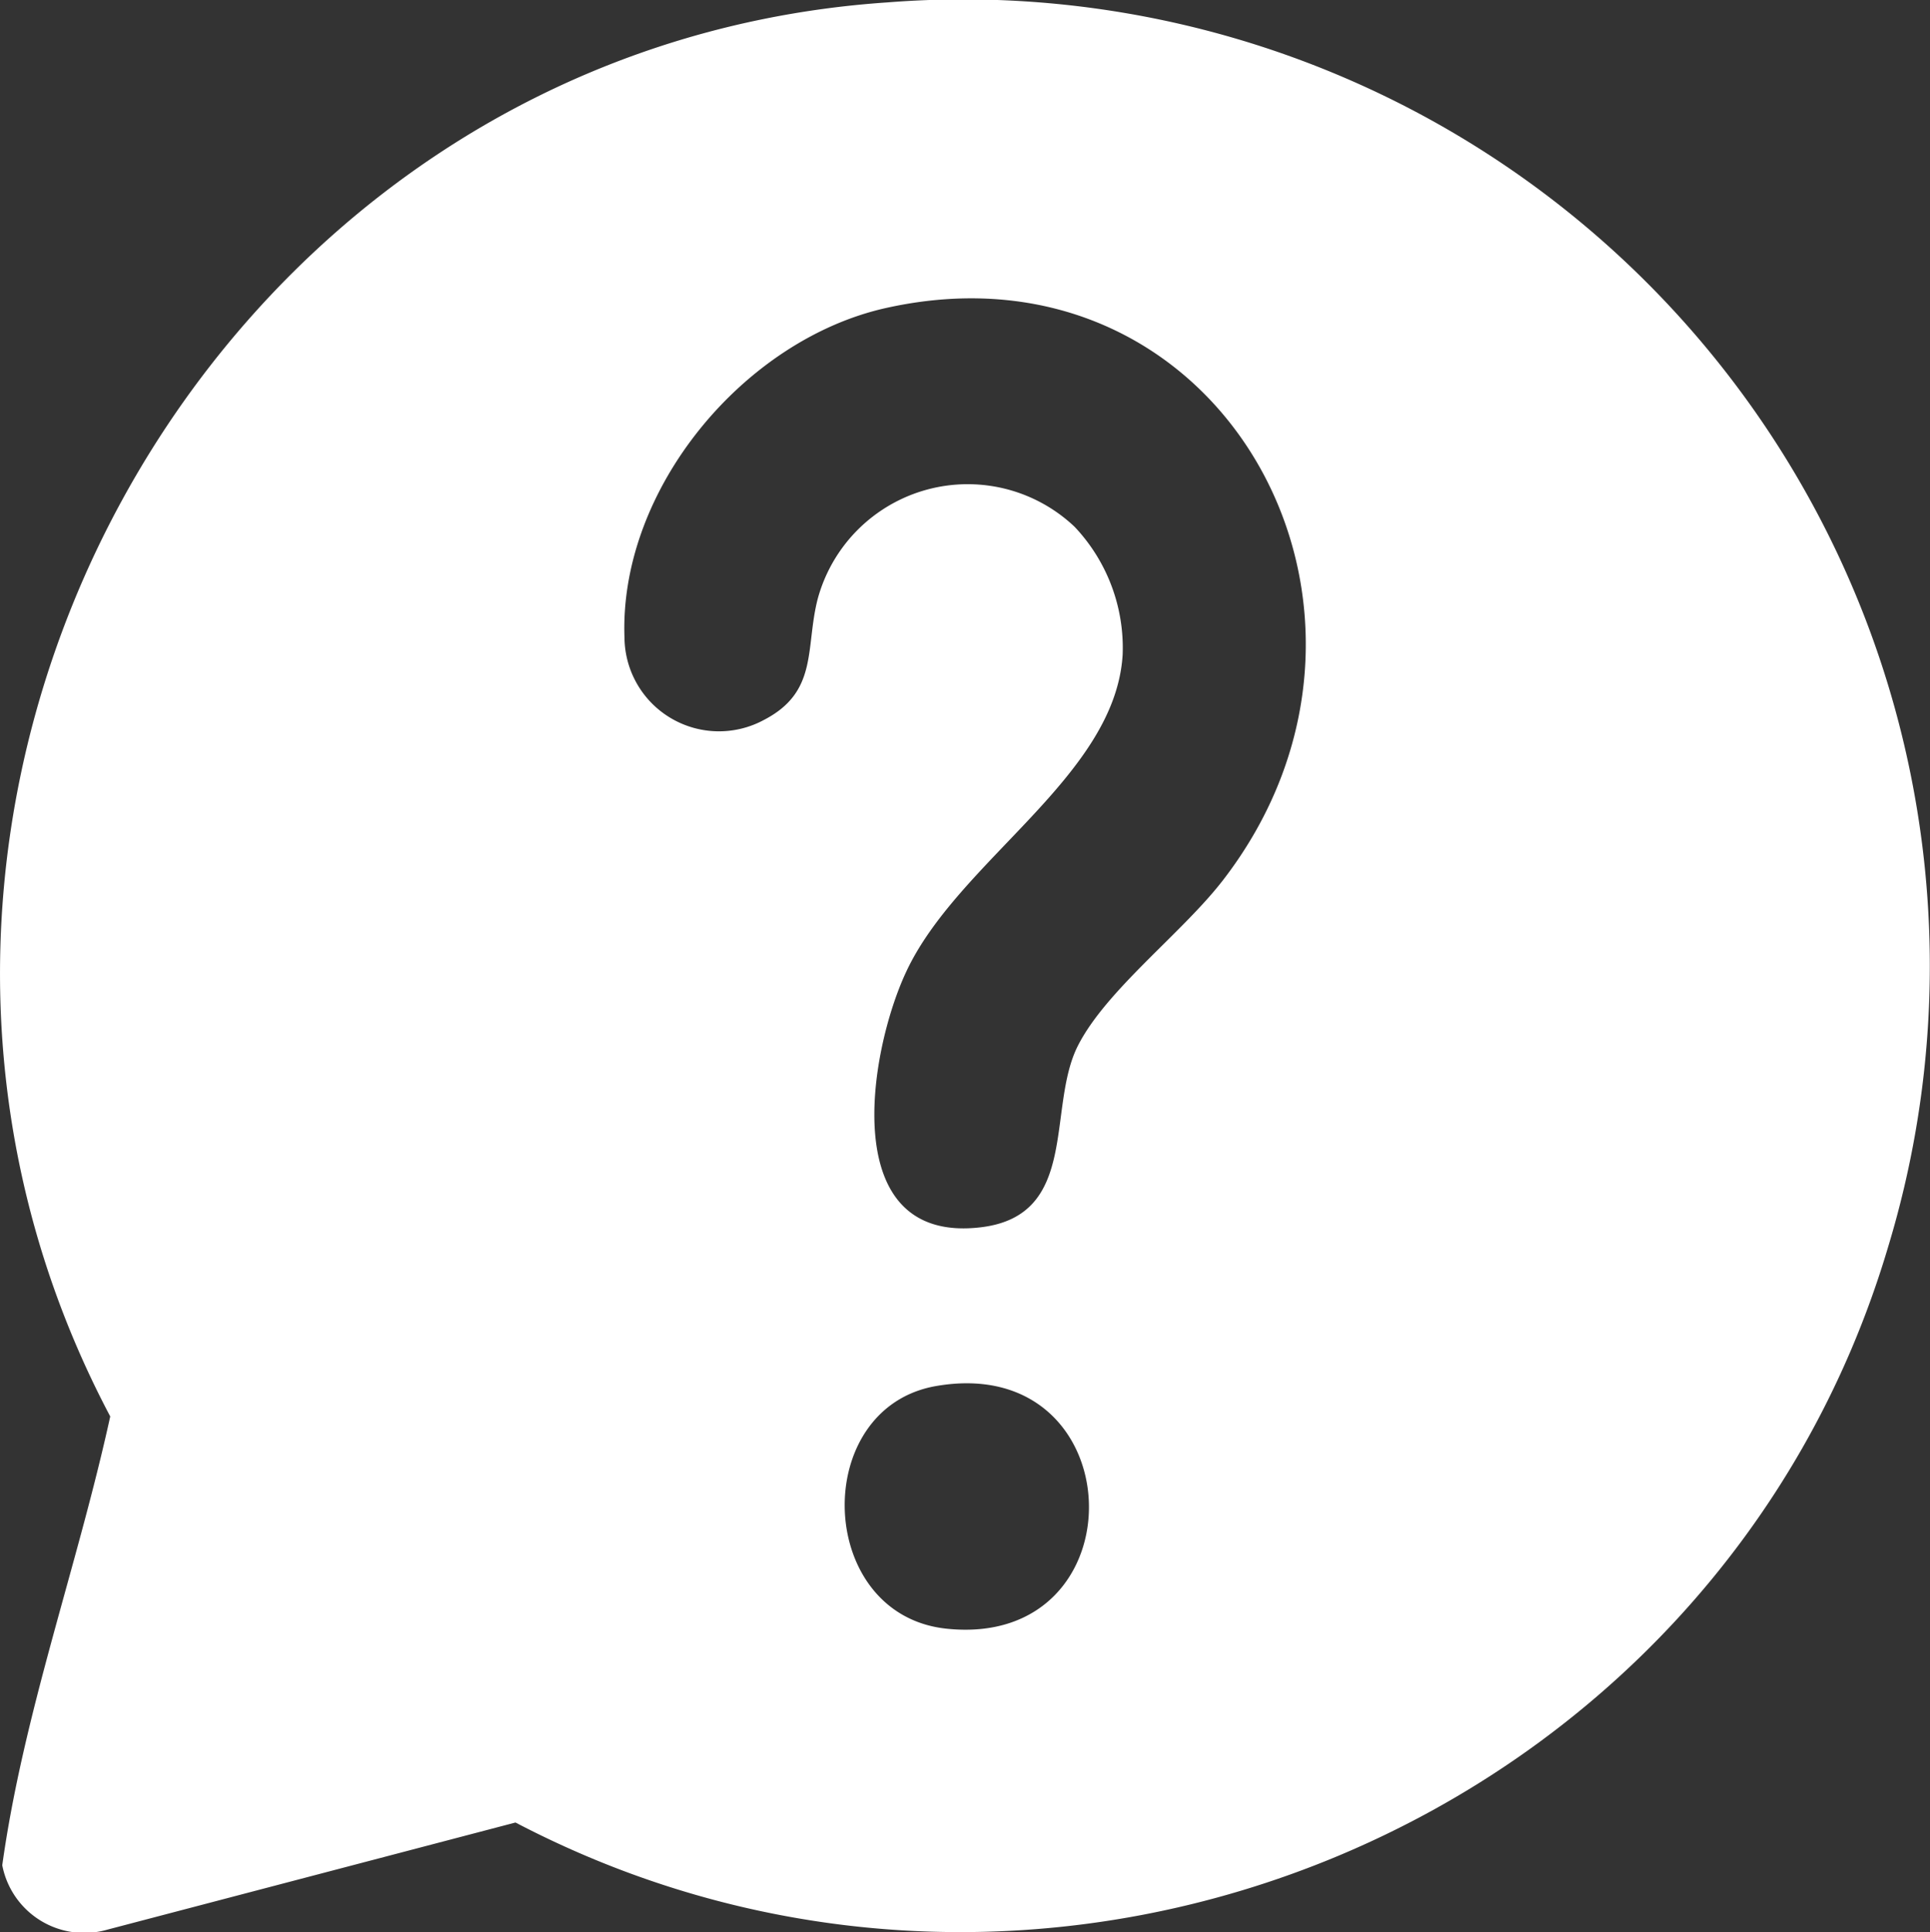
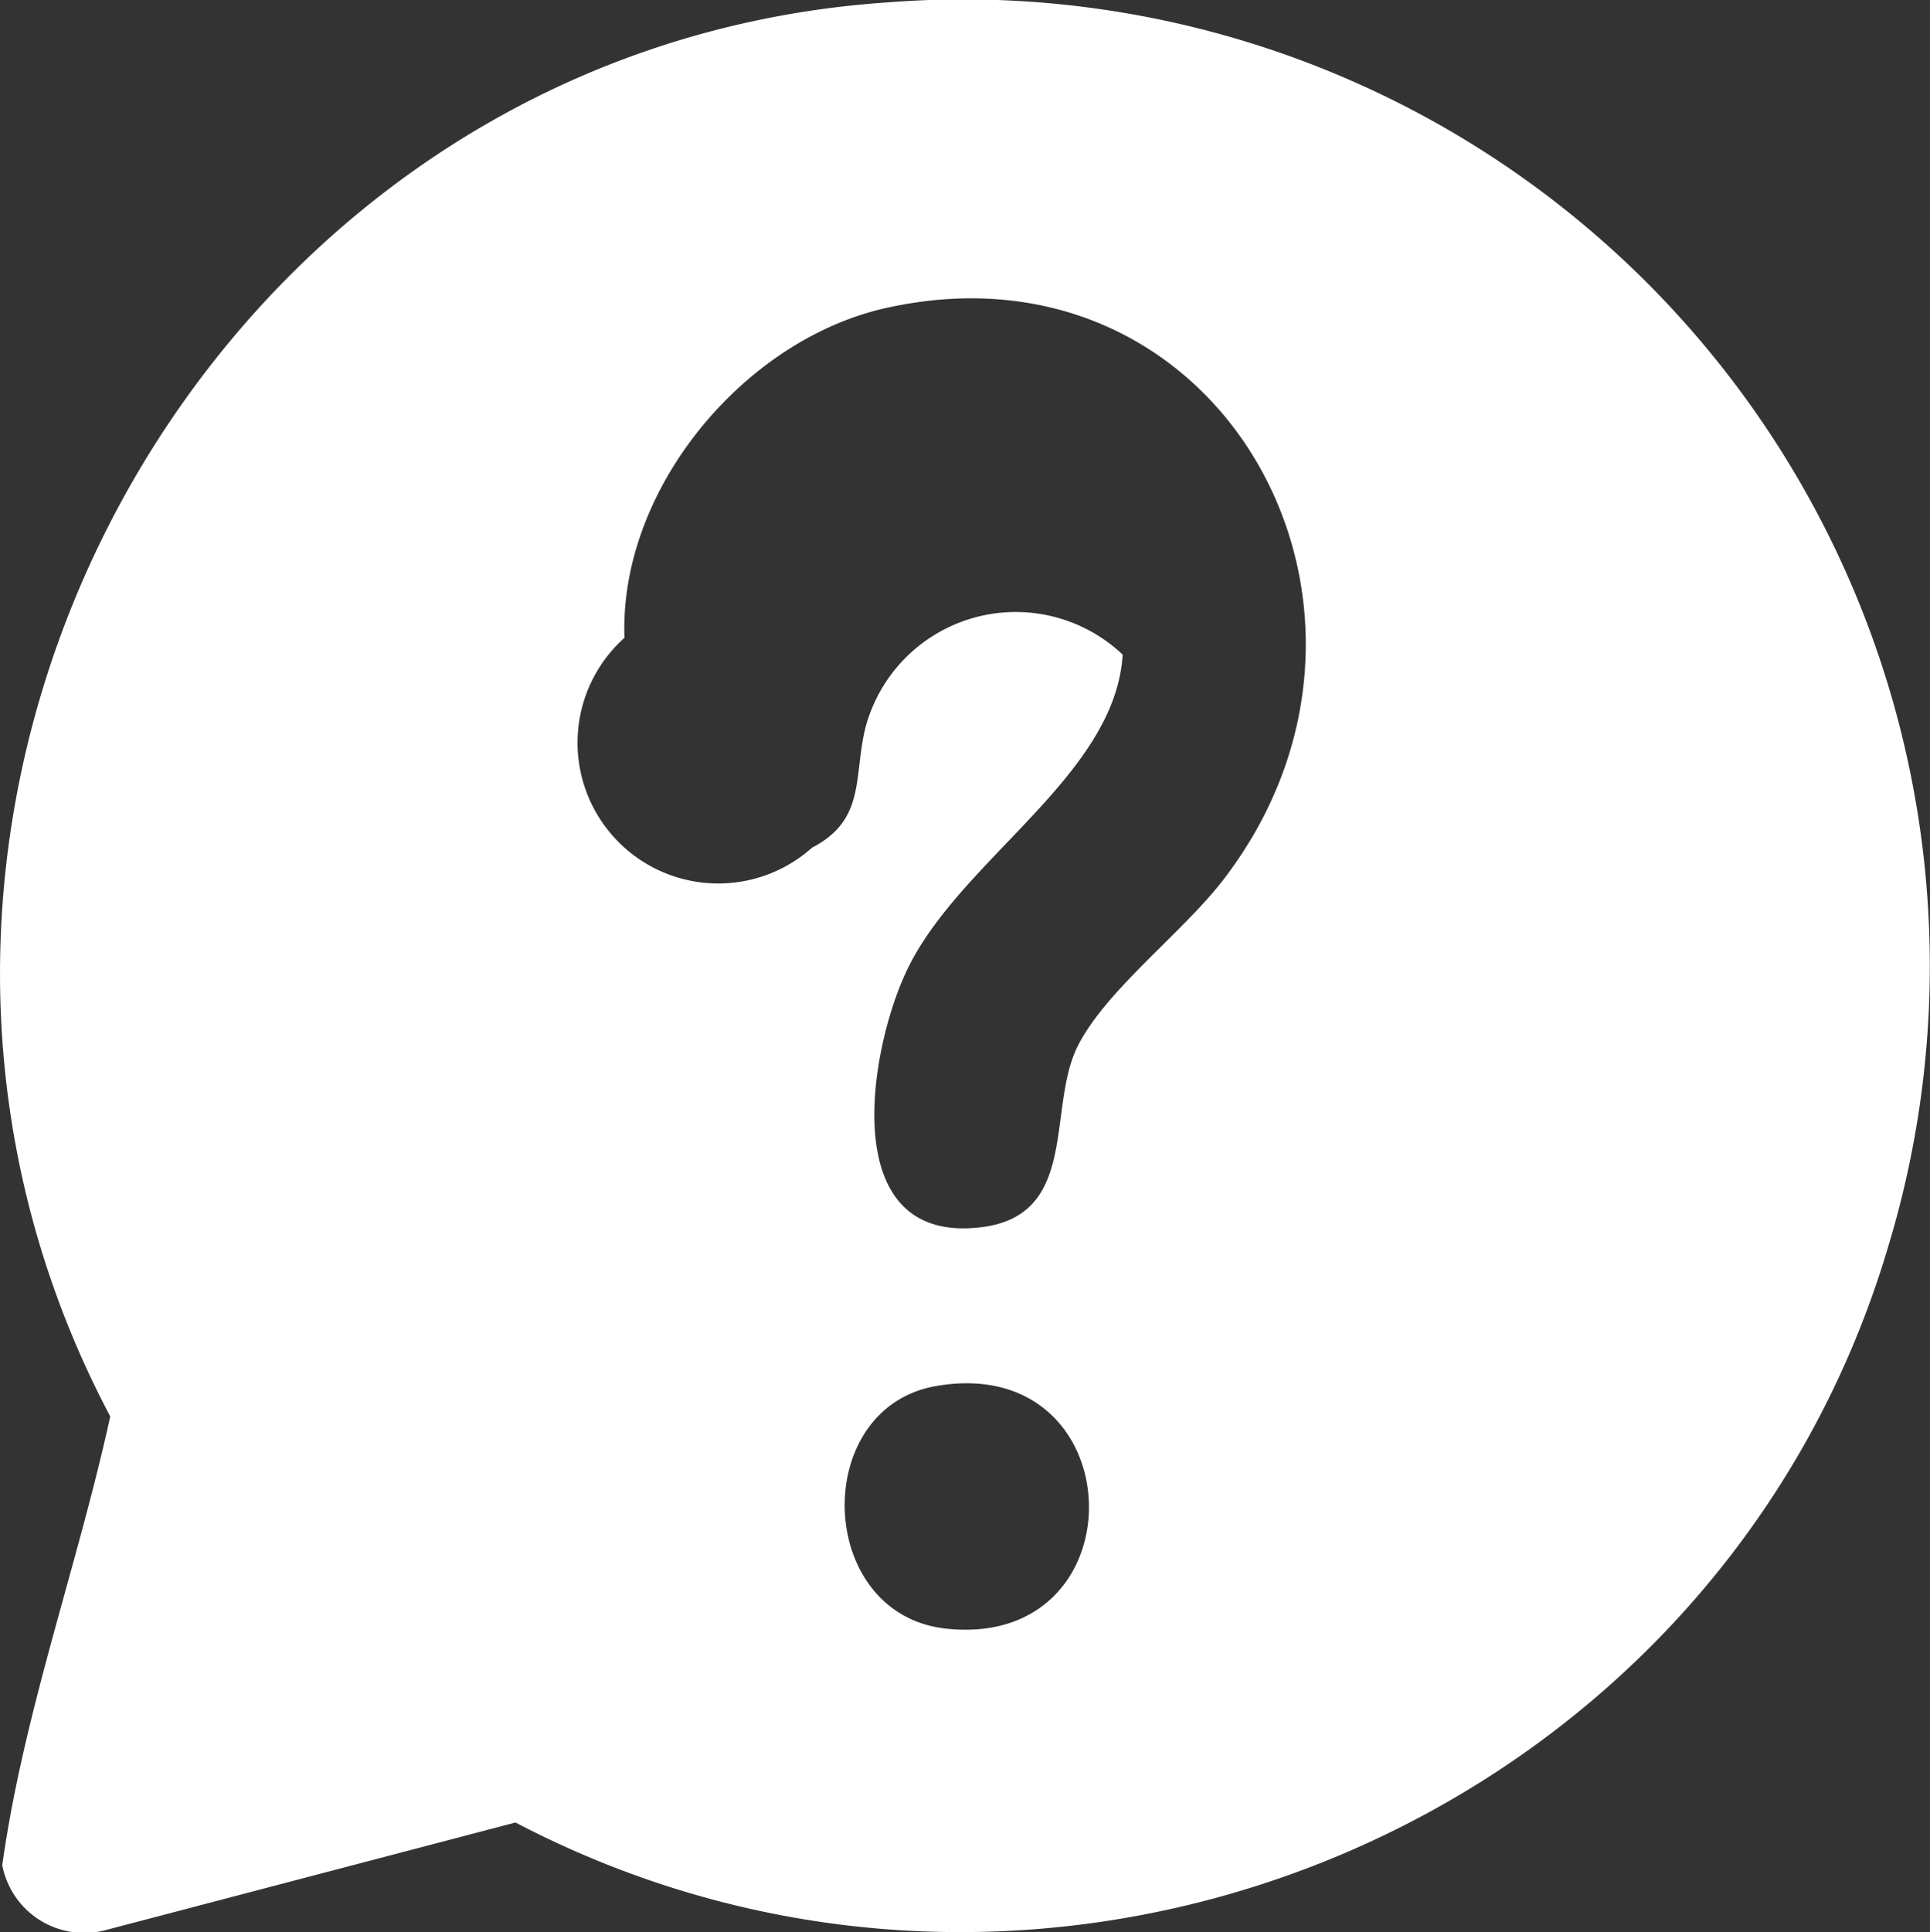
<svg xmlns="http://www.w3.org/2000/svg" viewBox="0 0 67.53 67.59" height="67.59" width="67.53">
  <rect x="0" y="0" width="67.53" height="67.59" fill="#333333" stroke="none" />
-   <path fill="#fff" transform="translate(0.001 0)" d="M31.049.084C7.124,1.7-7.35,28.373,3.856,49.549,2.706,54.8.818,59.939.078,65.249A2.921,2.921,0,0,0,3.761,67.5l14.275-3.746c18.693,9.781,42.064.054,48.041-20.18A33.813,33.813,0,0,0,31.049.084m2.06,56.889c-4.58-.491-4.773-7.726-.352-8.488,6.919-1.194,7.208,9.218.352,8.488m9.633-26.121c-1.424,1.821-4.052,3.8-5.03,5.734-1.1,2.177.068,5.936-3.4,6.347-5.017.595-3.935-6.081-2.614-8.92C33.511,30.1,39.023,27.174,39.28,22.9A6.161,6.161,0,0,0,37.6,18.429a5.439,5.439,0,0,0-8.992,2.529c-.437,1.708.032,3.236-1.875,4.224A3.306,3.306,0,0,1,21.85,22.31c-.194-5.188,4.174-10.435,9.164-11.539,11.828-2.619,19.044,10.7,11.729,20.081" data-name="Help Center" id="Help_Center" />
+   <path fill="#fff" transform="translate(0.001 0)" d="M31.049.084C7.124,1.7-7.35,28.373,3.856,49.549,2.706,54.8.818,59.939.078,65.249A2.921,2.921,0,0,0,3.761,67.5l14.275-3.746c18.693,9.781,42.064.054,48.041-20.18A33.813,33.813,0,0,0,31.049.084m2.06,56.889c-4.58-.491-4.773-7.726-.352-8.488,6.919-1.194,7.208,9.218.352,8.488m9.633-26.121c-1.424,1.821-4.052,3.8-5.03,5.734-1.1,2.177.068,5.936-3.4,6.347-5.017.595-3.935-6.081-2.614-8.92C33.511,30.1,39.023,27.174,39.28,22.9a5.439,5.439,0,0,0-8.992,2.529c-.437,1.708.032,3.236-1.875,4.224A3.306,3.306,0,0,1,21.85,22.31c-.194-5.188,4.174-10.435,9.164-11.539,11.828-2.619,19.044,10.7,11.729,20.081" data-name="Help Center" id="Help_Center" />
</svg>